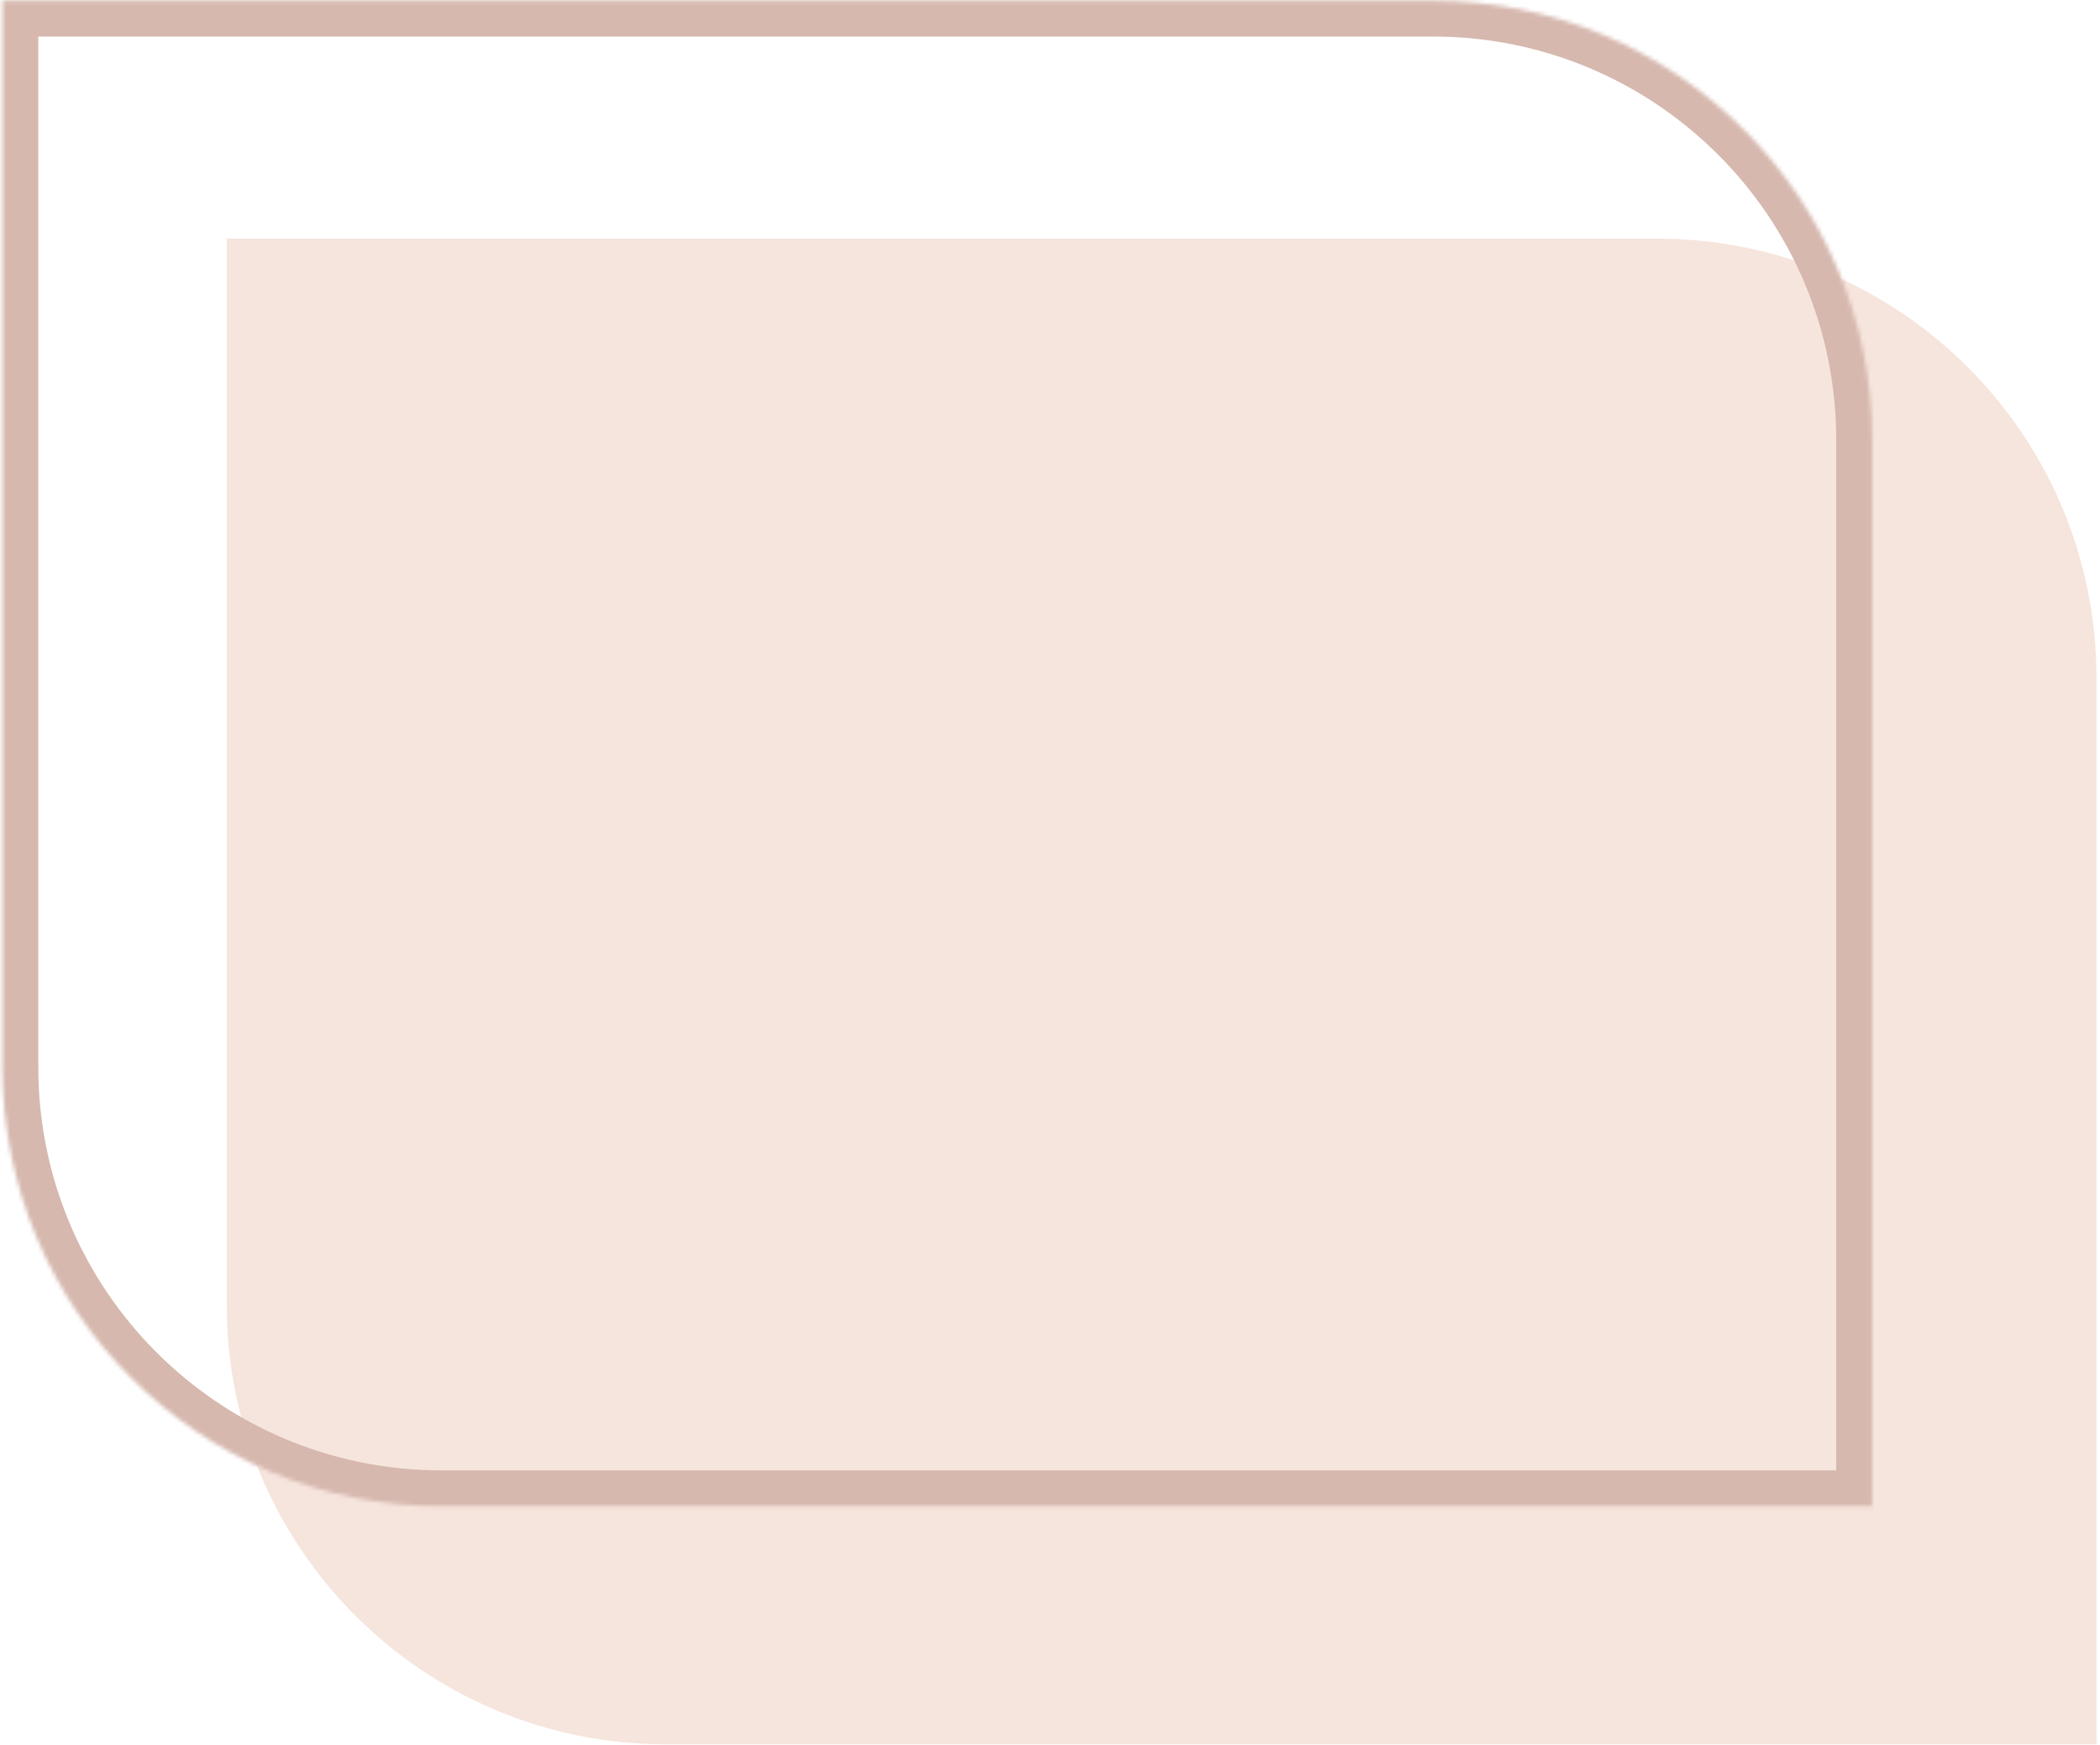
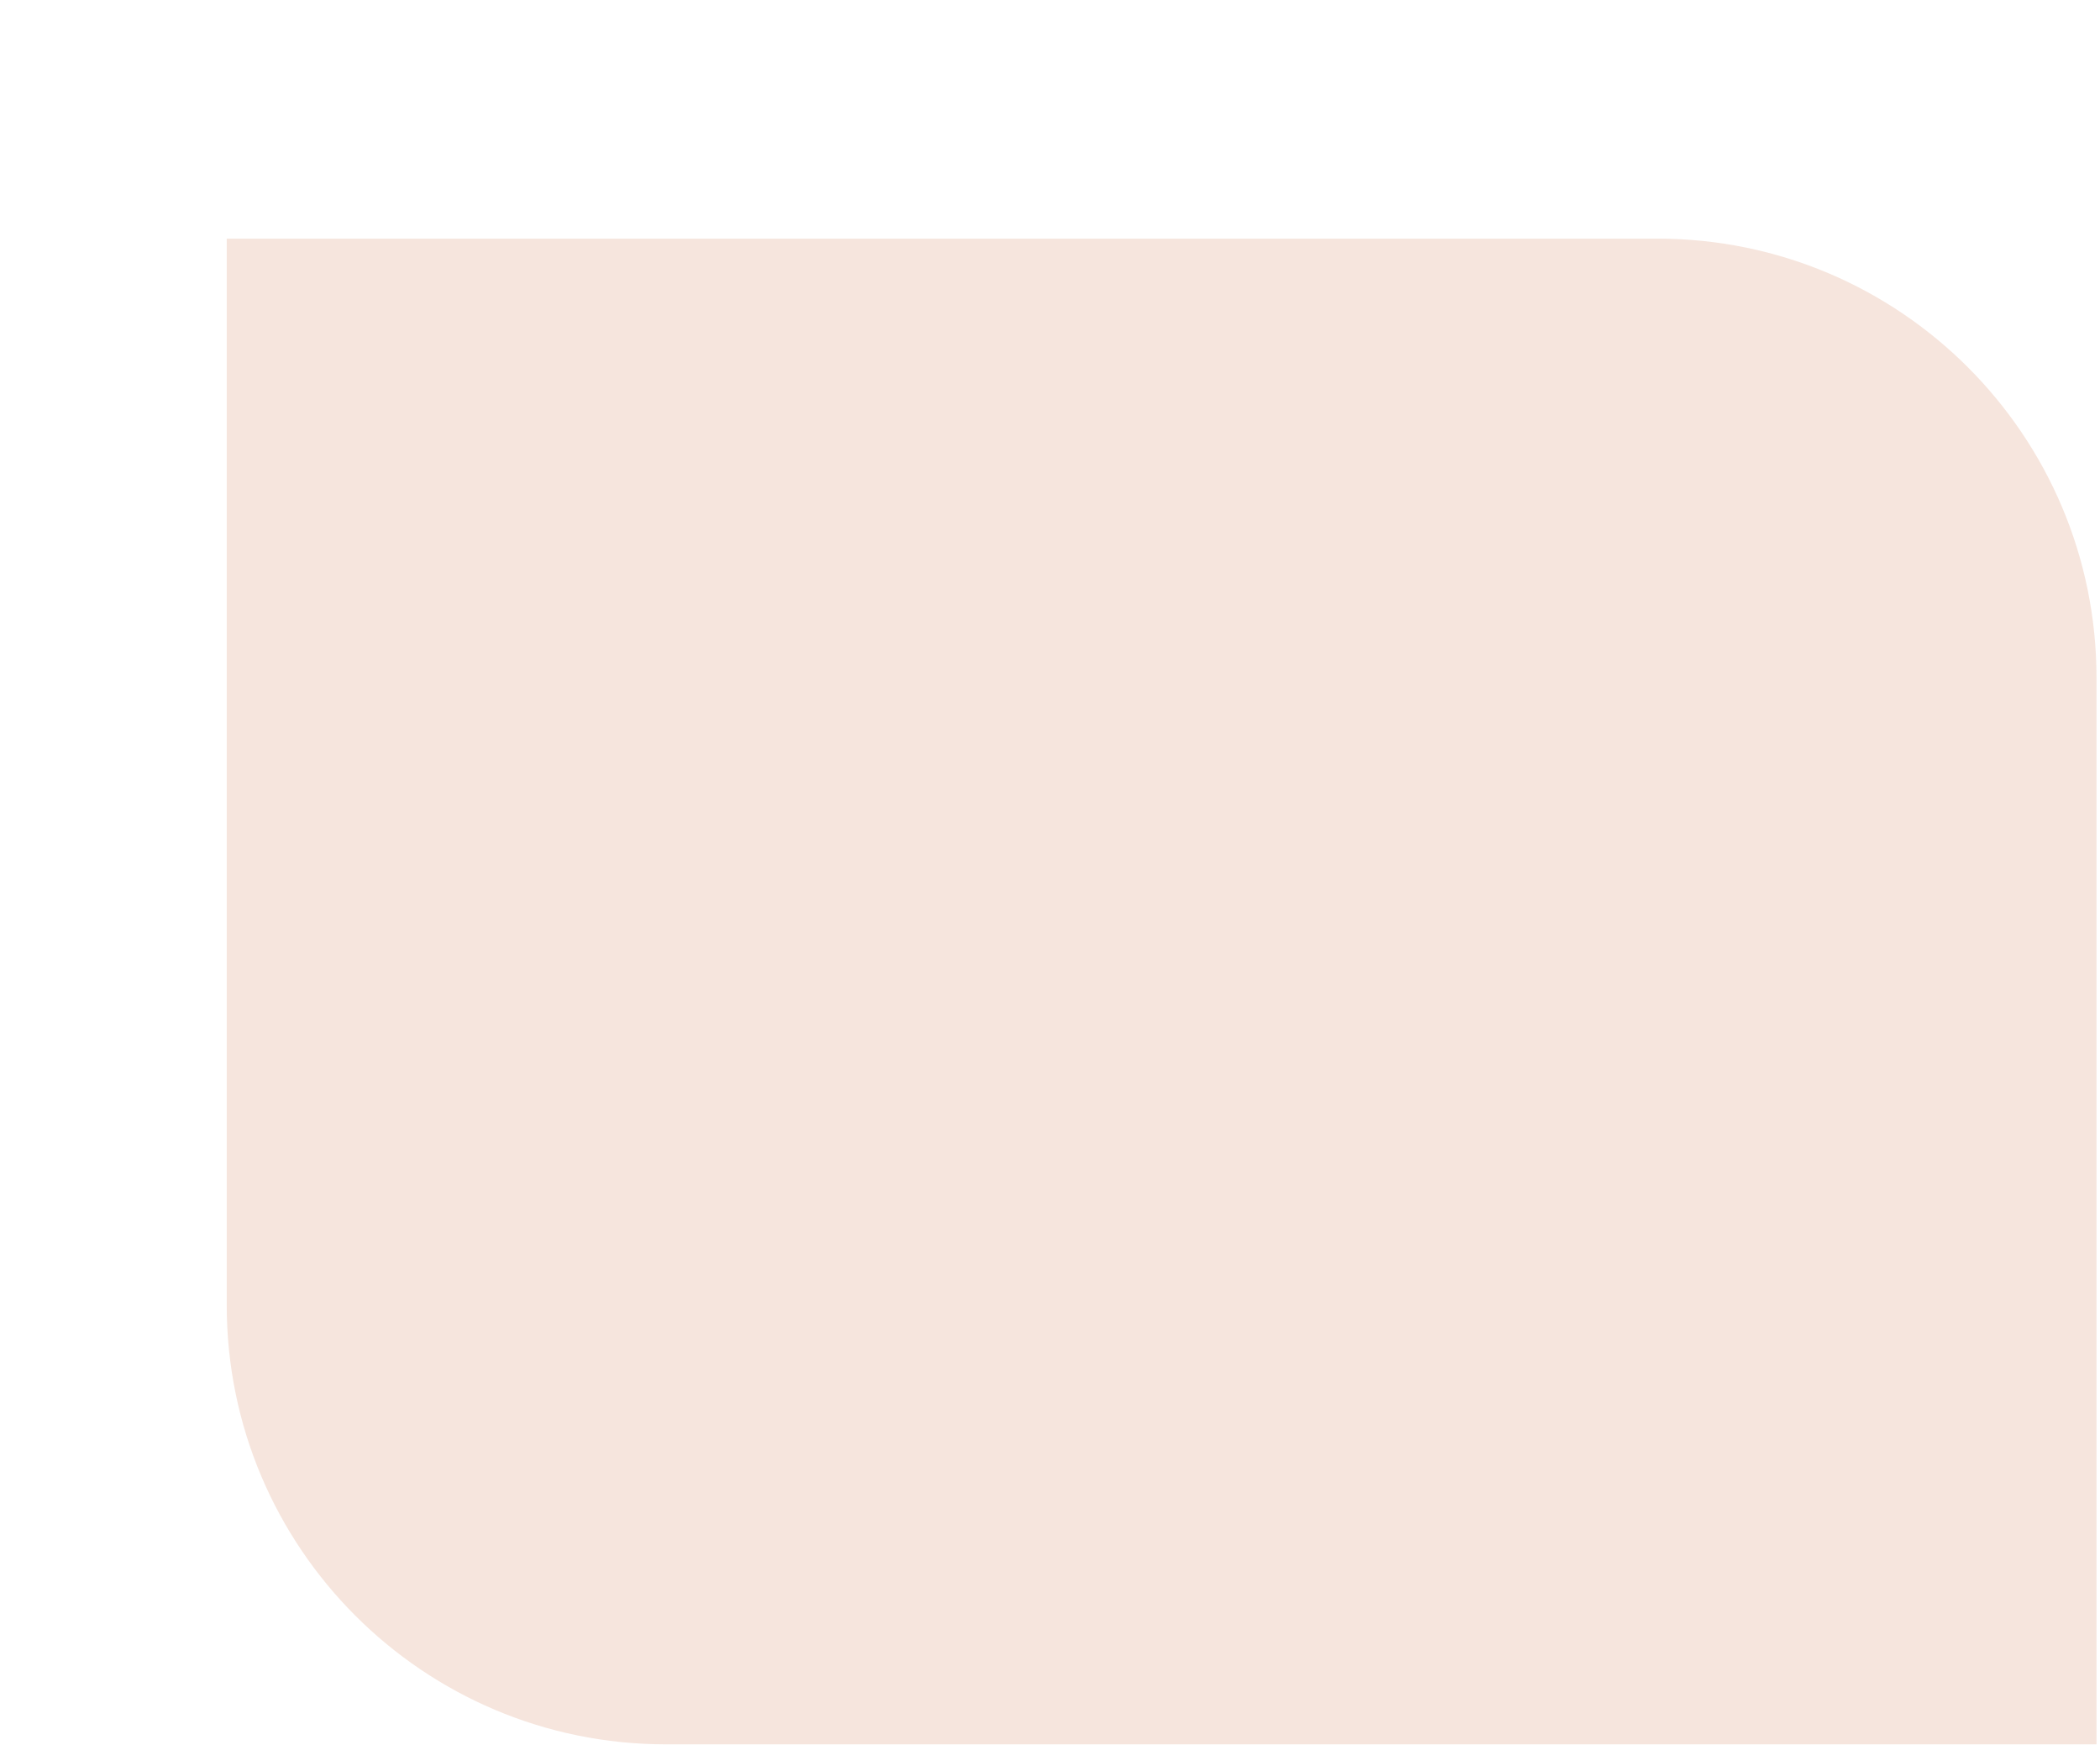
<svg xmlns="http://www.w3.org/2000/svg" width="526" height="437" viewBox="0 0 526 437" fill="none">
  <path fill-rule="evenodd" clip-rule="evenodd" d="M334.844 59.761H415.125C475.877 59.761 525.125 109.009 525.125 169.761L525.125 244.53L525.125 326.836L525.125 436.836H415.344C415.271 436.836 415.198 436.836 415.125 436.836H166.791C106.04 436.836 56.791 387.587 56.791 326.836V252.066V169.761V59.761H166.791H334.844Z" fill="#F6E5DD" />
  <mask id="path-2-inside-1_113_2" fill="white">
-     <path fill-rule="evenodd" clip-rule="evenodd" d="M278.643 0.152H358.925C419.676 0.152 468.925 49.401 468.925 110.152L468.925 184.922L468.925 267.227L468.925 377.227H359.091C359.036 377.227 358.98 377.227 358.925 377.227H110.591C49.84 377.227 0.591 327.979 0.591 267.227V192.458V110.152V0.152H110.591H278.643Z" />
-   </mask>
-   <path d="M468.925 110.152H459.925H468.925ZM468.925 184.922H477.925H468.925ZM468.925 267.227H459.925H468.925ZM468.925 377.227V386.227H477.925V377.227H468.925ZM359.091 377.227V368.227H359.083H359.076L359.091 377.227ZM0.591 0.152V-8.848H-8.409V0.152H0.591ZM358.925 -8.848H278.643V9.152H358.925V-8.848ZM477.925 110.152C477.925 44.43 424.647 -8.848 358.925 -8.848V9.152C414.706 9.152 459.925 54.372 459.925 110.152H477.925ZM477.925 184.922L477.925 110.152H459.925L459.925 184.922H477.925ZM459.925 184.922L459.925 267.227H477.925L477.925 184.922H459.925ZM459.925 267.227L459.925 377.227H477.925L477.925 267.227H459.925ZM468.925 368.227H359.091V386.227H468.925V368.227ZM358.925 386.227C358.984 386.227 359.044 386.227 359.106 386.227L359.076 368.227C359.027 368.227 358.977 368.227 358.925 368.227V386.227ZM110.591 386.227H358.925V368.227H110.591V386.227ZM-8.409 267.227C-8.409 332.949 44.869 386.227 110.591 386.227V368.227C54.81 368.227 9.591 323.008 9.591 267.227H-8.409ZM-8.409 192.458V267.227H9.591V192.458H-8.409ZM-8.409 110.152V192.458H9.591V110.152H-8.409ZM-8.409 0.152V110.152H9.591V0.152H-8.409ZM110.591 -8.848H0.591V9.152H110.591V-8.848ZM278.643 -8.848H110.591V9.152H278.643V-8.848Z" fill="#D6B8AE" mask="url(#path-2-inside-1_113_2)" />
+     </mask>
</svg>